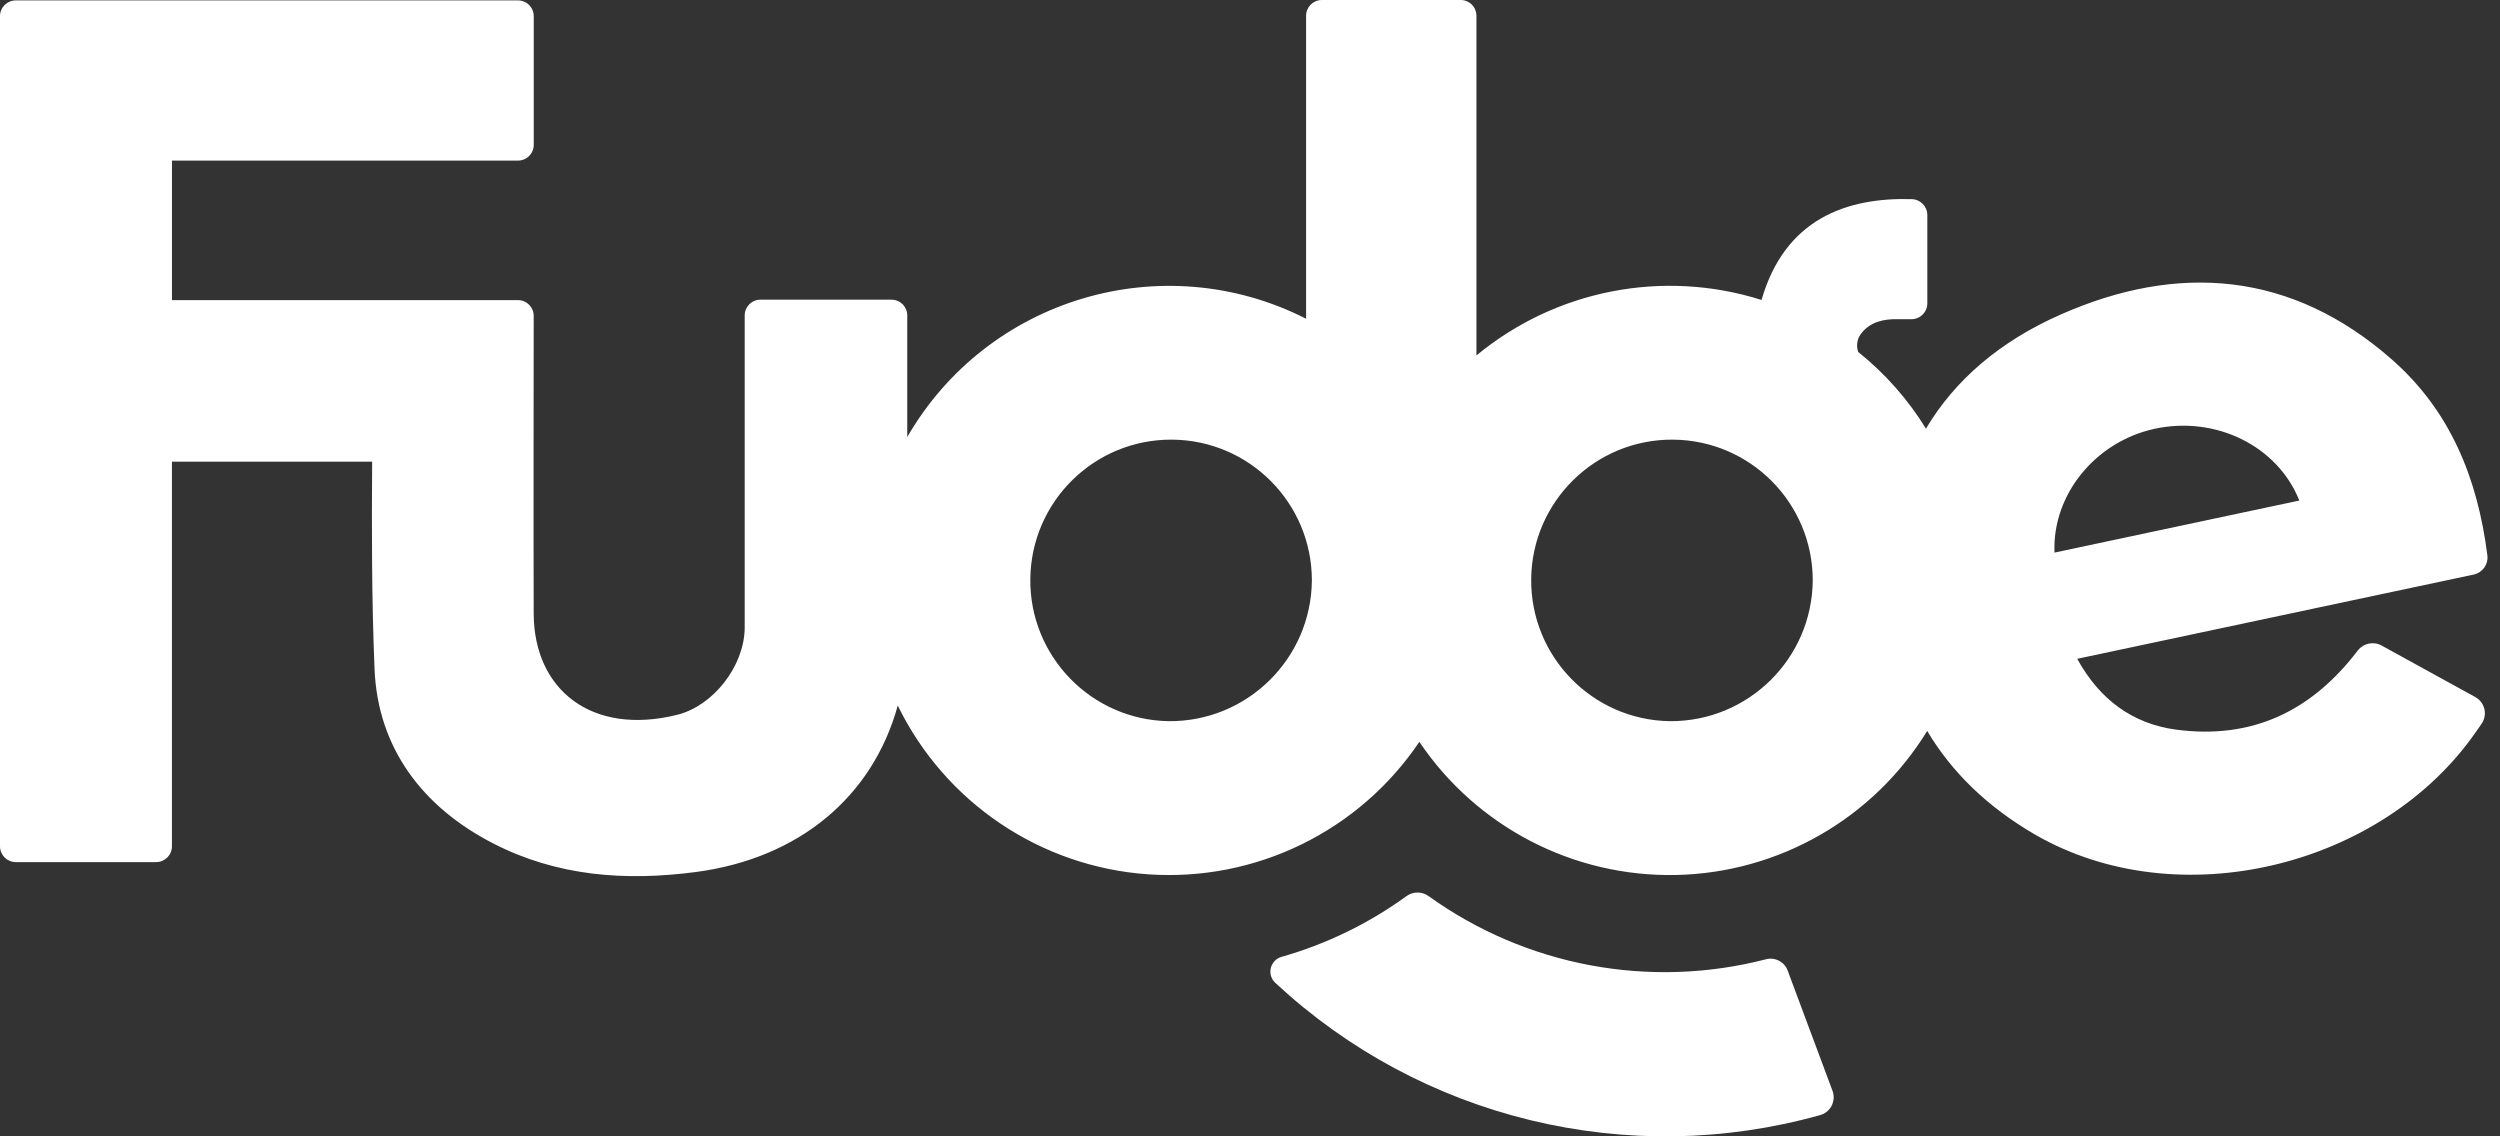
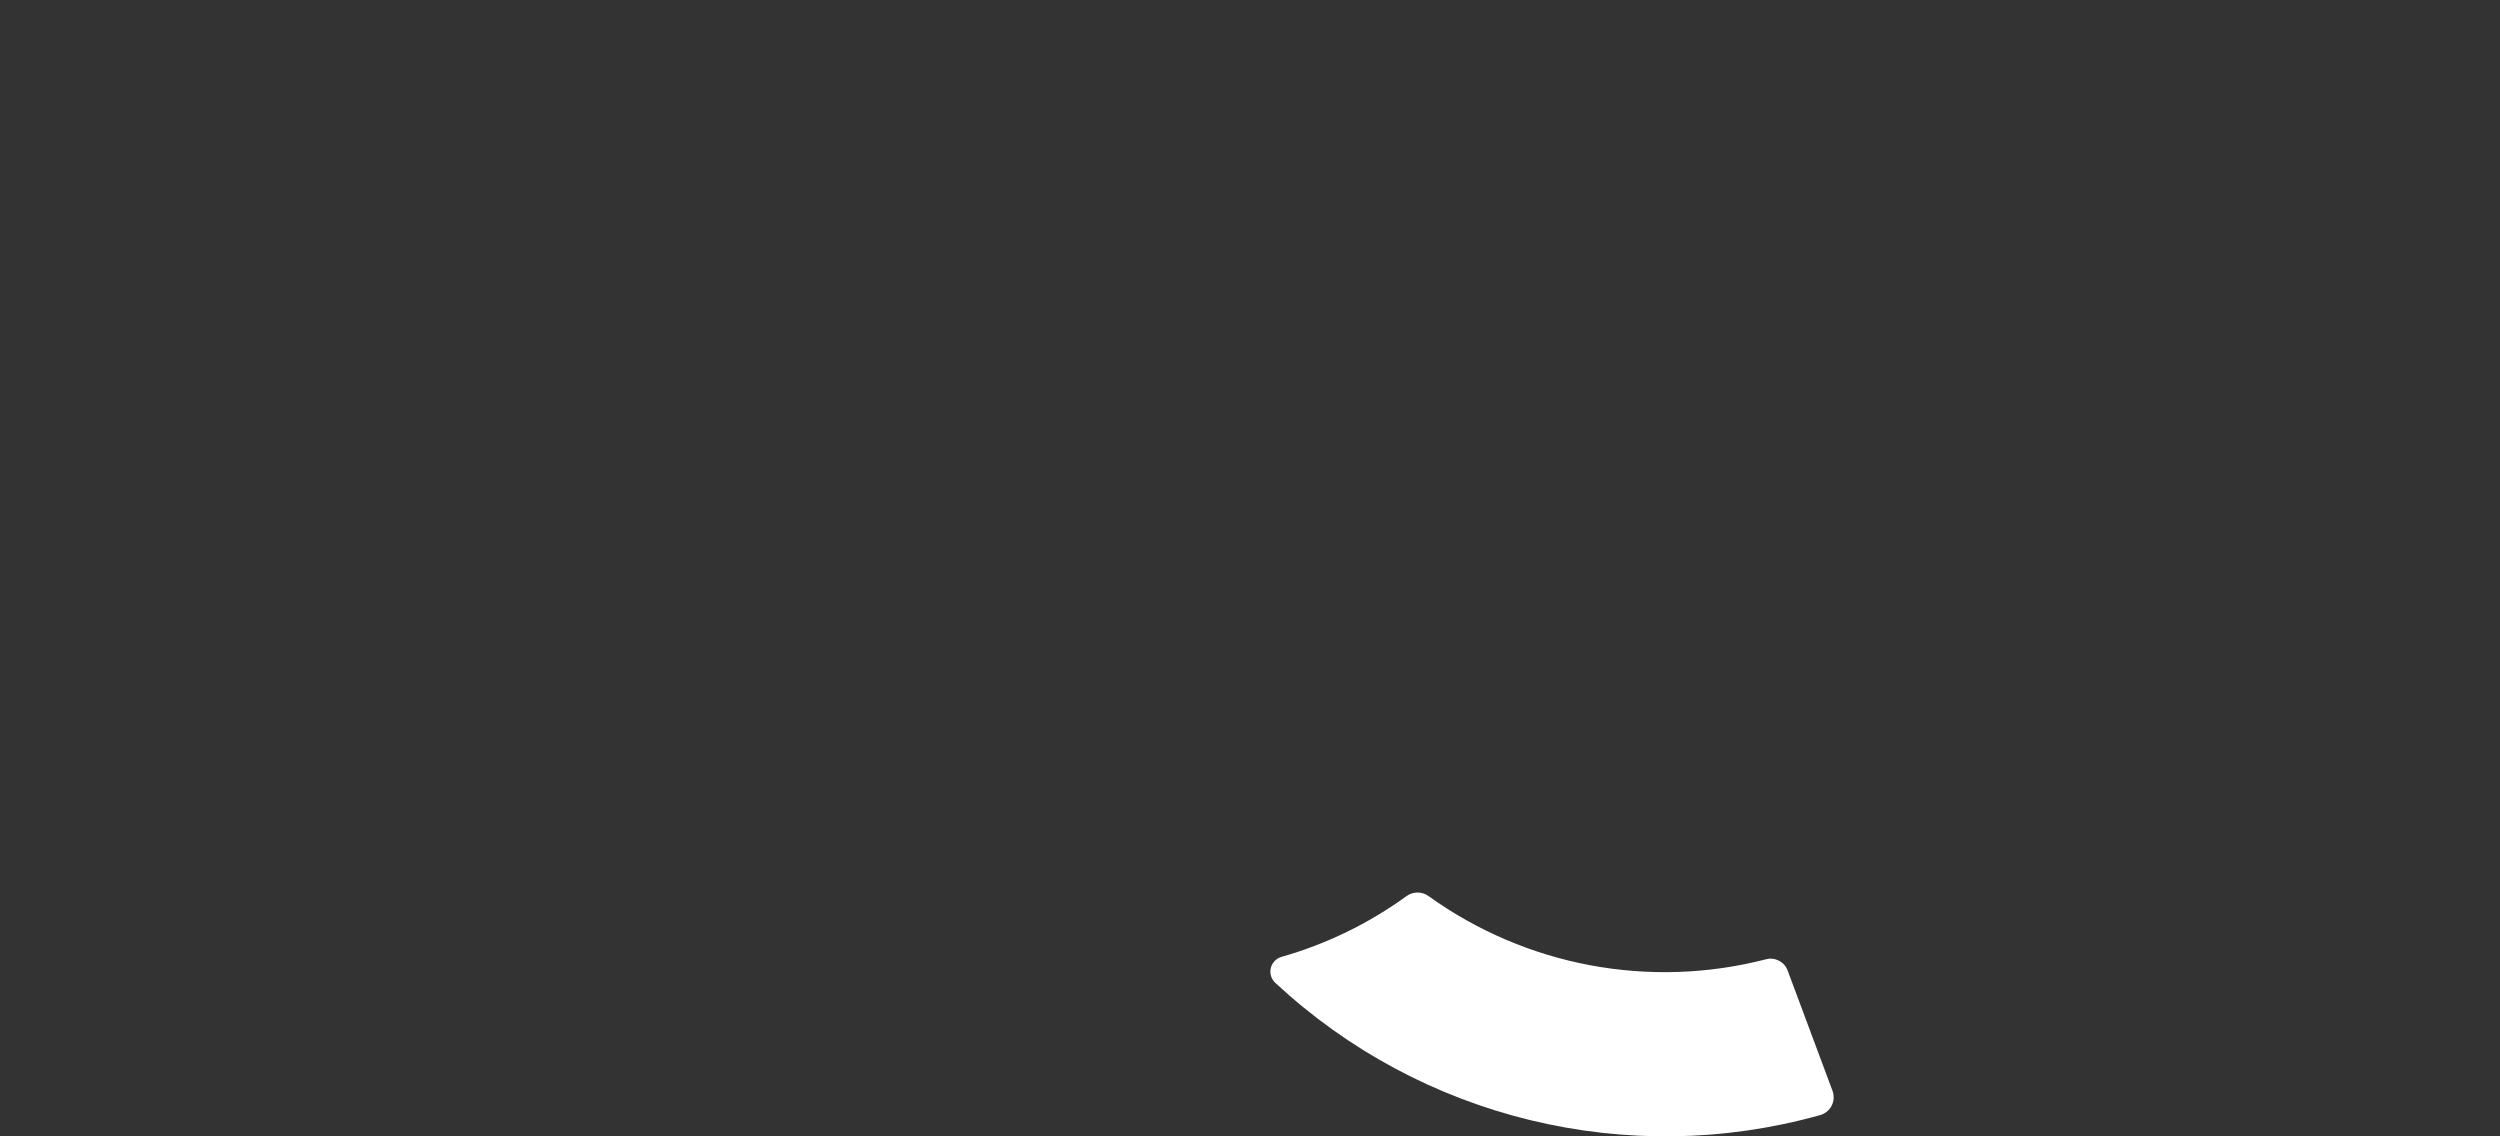
<svg xmlns="http://www.w3.org/2000/svg" width="132px" height="60px" viewBox="0 0 132 60" version="1.1">
  <rect x="0" y="0" width="132" height="60" fill="#333333" stroke="none" />
  <title>fudge-logo</title>
  <g id="fudge-logo" stroke="none" stroke-width="1" fill="none" fill-rule="evenodd">
    <g id="Fudge-Logo-2021_White-Copy" fill="#FFFFFF" fill-rule="nonzero">
      <path d="M94.39,51.249 C94.22,50.784 93.725,50.524 93.247,50.649 C87.107,52.238 80.578,51.016 75.428,47.314 C75.081,47.062 74.611,47.062 74.264,47.314 C72.272,48.76 70.042,49.845 67.674,50.52 C67.392,50.596 67.173,50.819 67.101,51.102 C67.029,51.386 67.116,51.686 67.328,51.887 C75.045,59.074 85.947,61.722 96.101,58.878 C96.365,58.806 96.585,58.626 96.71,58.383 C96.835,58.139 96.852,57.855 96.758,57.599 L94.39,51.249 Z" id="Path" />
-       <path d="M130.689,36.801 L125.754,34.087 C125.327,33.849 124.791,33.959 124.492,34.345 C122.067,37.528 118.931,39.066 114.882,38.523 C112.596,38.21 110.861,36.941 109.677,34.785 L130.619,30.335 C131.084,30.232 131.394,29.791 131.333,29.319 C130.816,25.247 129.376,21.689 126.286,18.977 C121.009,14.339 115.006,13.855 108.77,16.622 C105.613,18.021 103.227,20.045 101.691,22.633 C100.741,21.087 99.53,19.717 98.113,18.584 C98.018,18.31 98.041,18.009 98.175,17.752 C98.565,17.126 99.209,16.88 99.941,16.855 C100.266,16.855 100.595,16.855 100.92,16.855 C101.144,16.855 101.358,16.767 101.516,16.609 C101.674,16.452 101.763,16.238 101.763,16.014 L101.763,11.355 C101.762,10.902 101.402,10.53 100.949,10.515 C97.492,10.412 94.24,11.565 93.009,15.838 L93.009,15.838 C87.82,14.196 82.151,15.299 77.956,18.768 L77.956,0.833 C77.956,0.611 77.868,0.399 77.712,0.243 C77.555,0.087 77.343,-0.001 77.121,3.97367924e-06 L69.792,3.97367924e-06 C69.333,0.001 68.962,0.374 68.962,0.833 L68.962,16.829 C61.397,12.985 52.148,15.729 47.903,23.075 C47.903,20.319 47.903,17.876 47.903,16.653 C47.903,16.432 47.815,16.221 47.659,16.065 C47.503,15.909 47.291,15.822 47.071,15.823 L40.152,15.823 C39.692,15.823 39.32,16.196 39.32,16.655 L39.32,33.202 C39.276,35.183 37.667,37.269 35.744,37.745 C31.258,38.854 28.194,36.437 28.179,32.401 C28.163,28.006 28.179,19.386 28.179,16.676 C28.179,16.218 27.807,15.846 27.349,15.846 L9.08,15.846 L9.08,8.48 L27.341,8.48 C27.563,8.482 27.777,8.396 27.935,8.239 C28.093,8.083 28.181,7.87 28.181,7.648 L28.181,0.851 C28.181,0.629 28.092,0.417 27.934,0.261 C27.776,0.105 27.563,0.019 27.341,0.021 L0.833,0.021 C0.374,0.021 0.001,0.392 0,0.851 L0,44.687 C0,45.147 0.373,45.519 0.833,45.519 L8.245,45.519 C8.705,45.519 9.078,45.147 9.078,44.687 L9.078,24.376 L19.649,24.376 C19.624,28.039 19.626,31.687 19.776,35.33 C19.949,39.495 22.307,42.621 26.064,44.545 C29.425,46.267 33.019,46.53 36.729,46.044 C42.205,45.323 46.078,42.055 47.402,37.254 C49.899,42.372 54.937,45.769 60.619,46.164 C66.3,46.559 71.76,43.893 74.942,39.17 C77.973,43.667 83.083,46.315 88.506,46.199 C93.929,46.082 98.92,43.217 101.755,38.593 C103.048,40.765 104.936,42.608 107.443,44.061 C114.998,48.433 125.8,45.786 130.746,38.619 L131.023,38.223 C131.183,37.995 131.239,37.709 131.175,37.437 C131.111,37.166 130.935,36.934 130.689,36.801 L130.689,36.801 Z M61.712,38.078 C57.623,38.012 54.356,34.655 54.401,30.566 C54.445,26.477 57.784,23.191 61.873,23.213 C65.963,23.235 69.266,26.556 69.267,30.645 C69.231,34.783 65.85,38.11 61.712,38.078 L61.712,38.078 Z M88.159,38.078 C84.07,38.012 80.803,34.655 80.847,30.566 C80.892,26.477 84.231,23.191 88.32,23.213 C92.409,23.235 95.713,26.556 95.713,30.645 C95.678,34.781 92.3,38.107 88.164,38.078 L88.159,38.078 Z M113.755,22.641 C116.994,21.94 120.252,23.543 121.405,26.428 L108.478,29.177 C108.348,26.129 110.631,23.321 113.76,22.641 L113.755,22.641 Z" id="Shape" />
    </g>
  </g>
</svg>